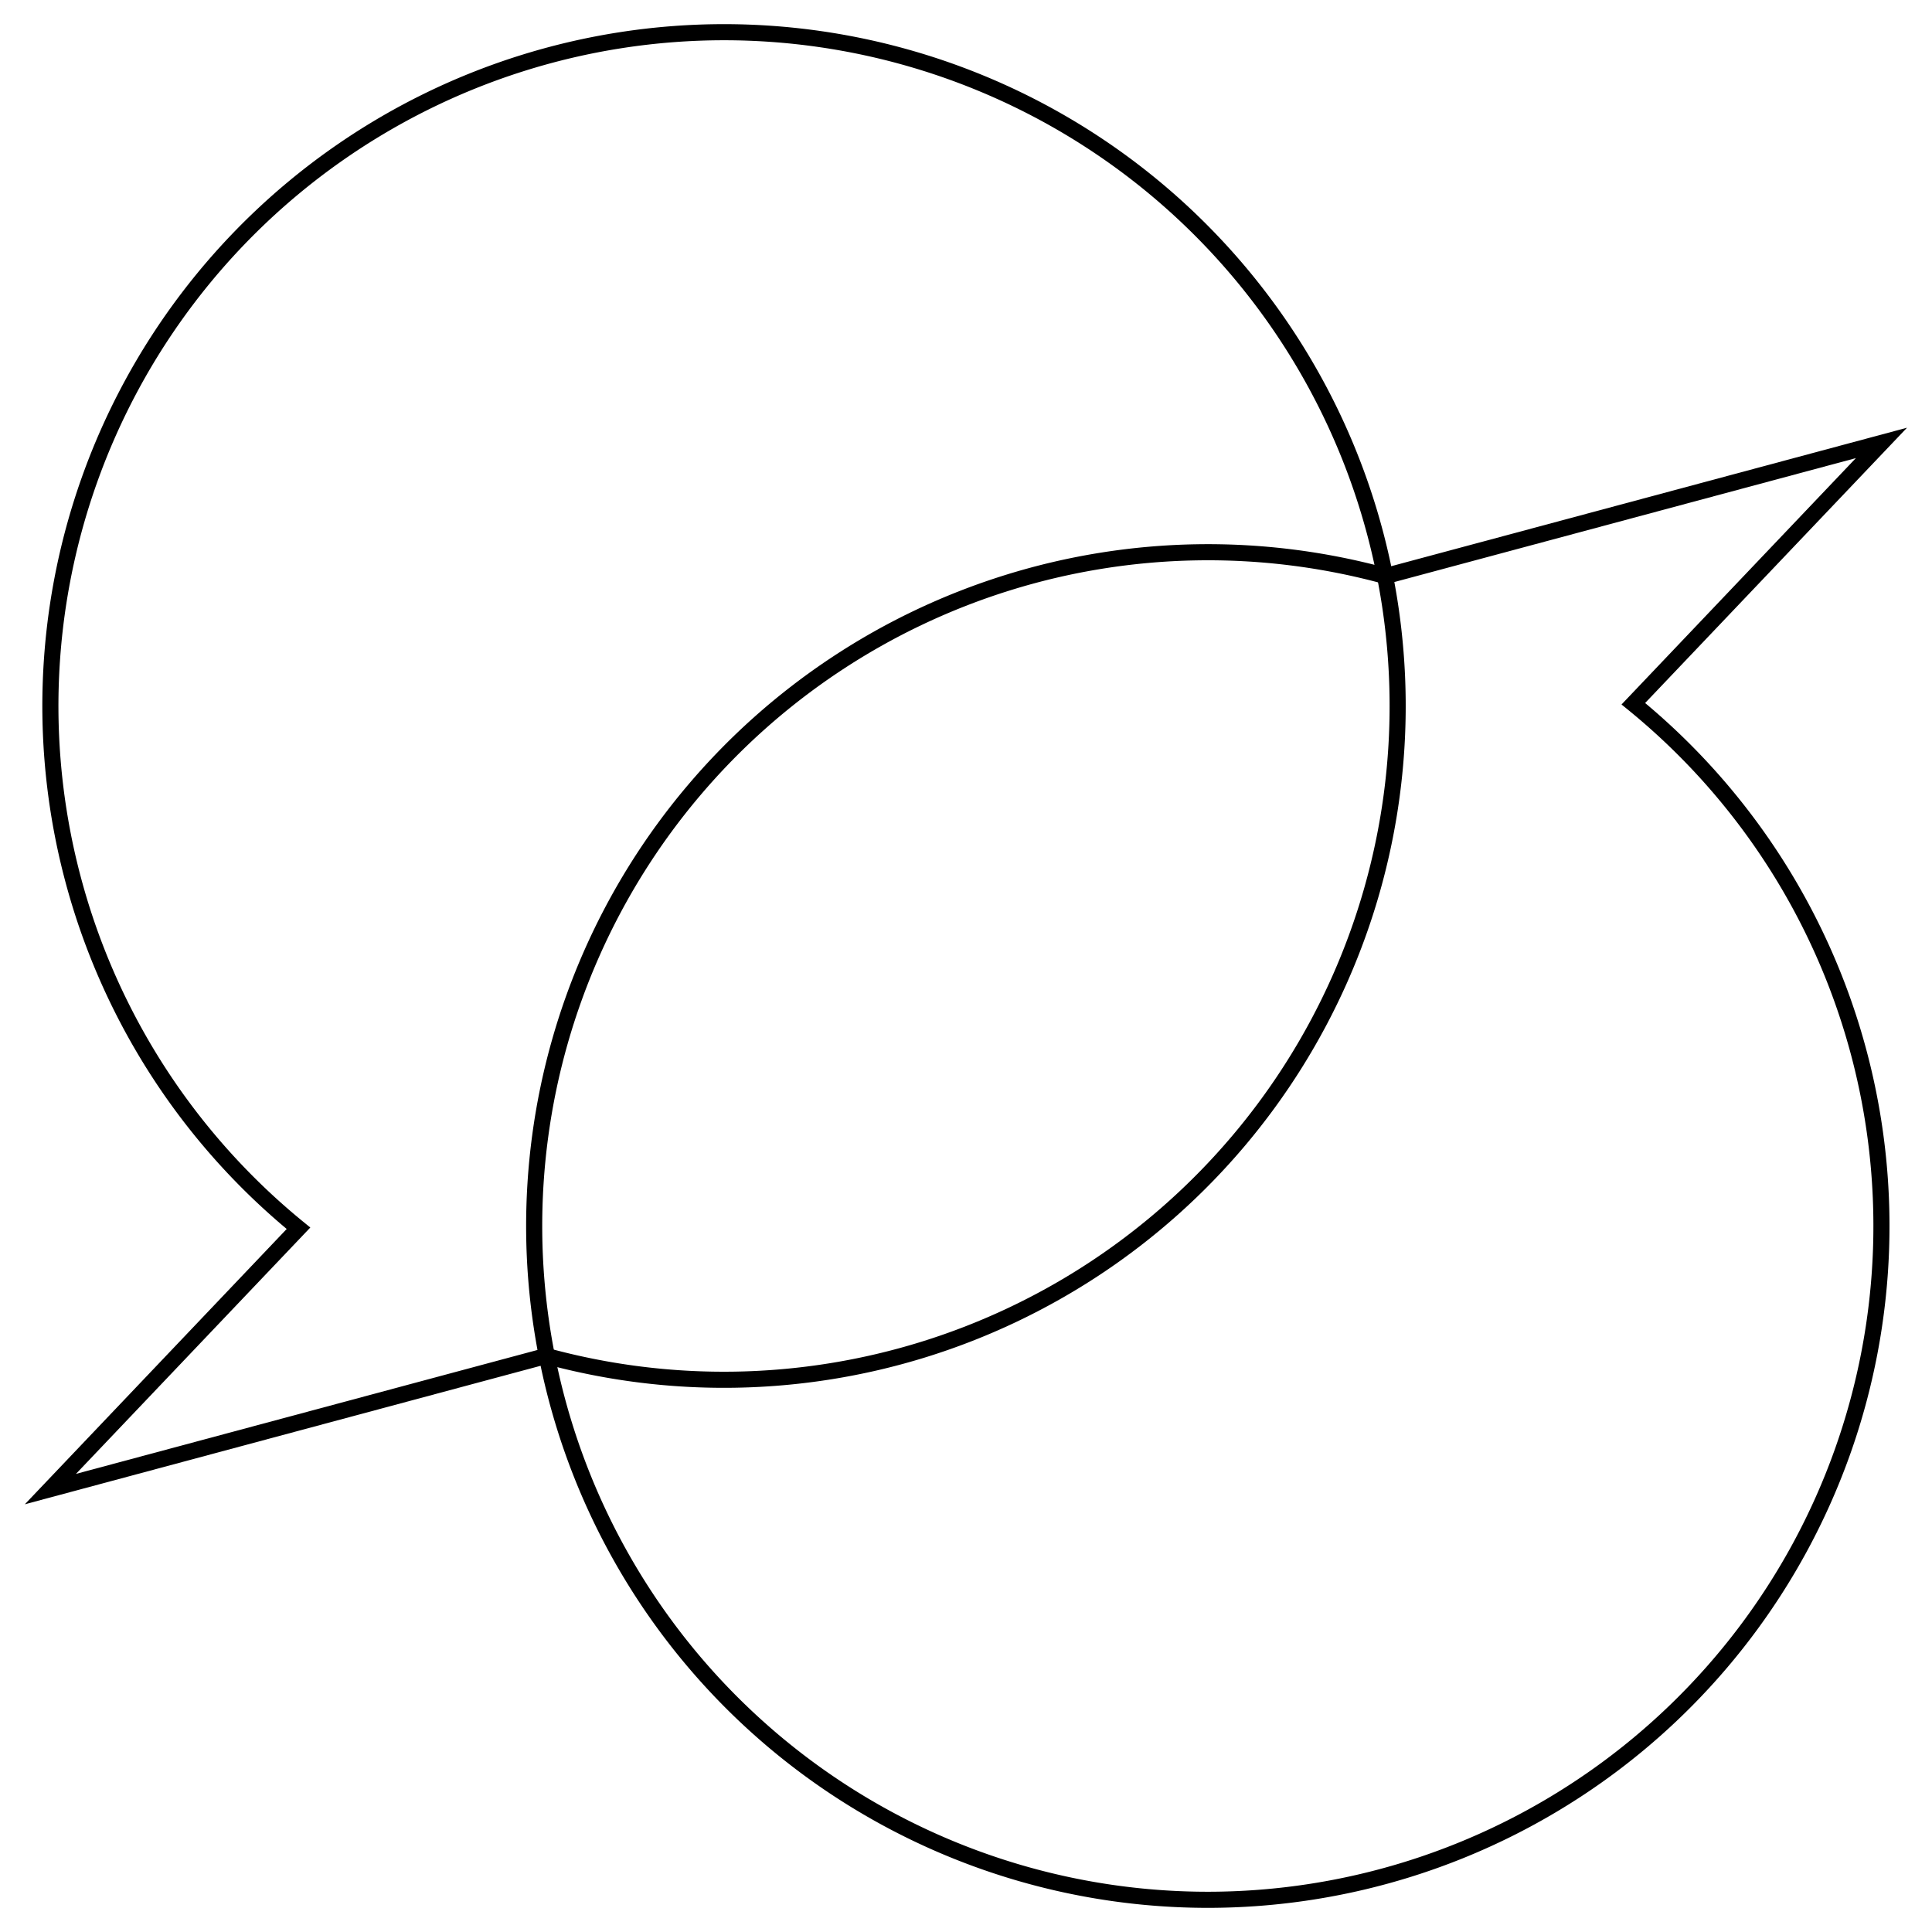
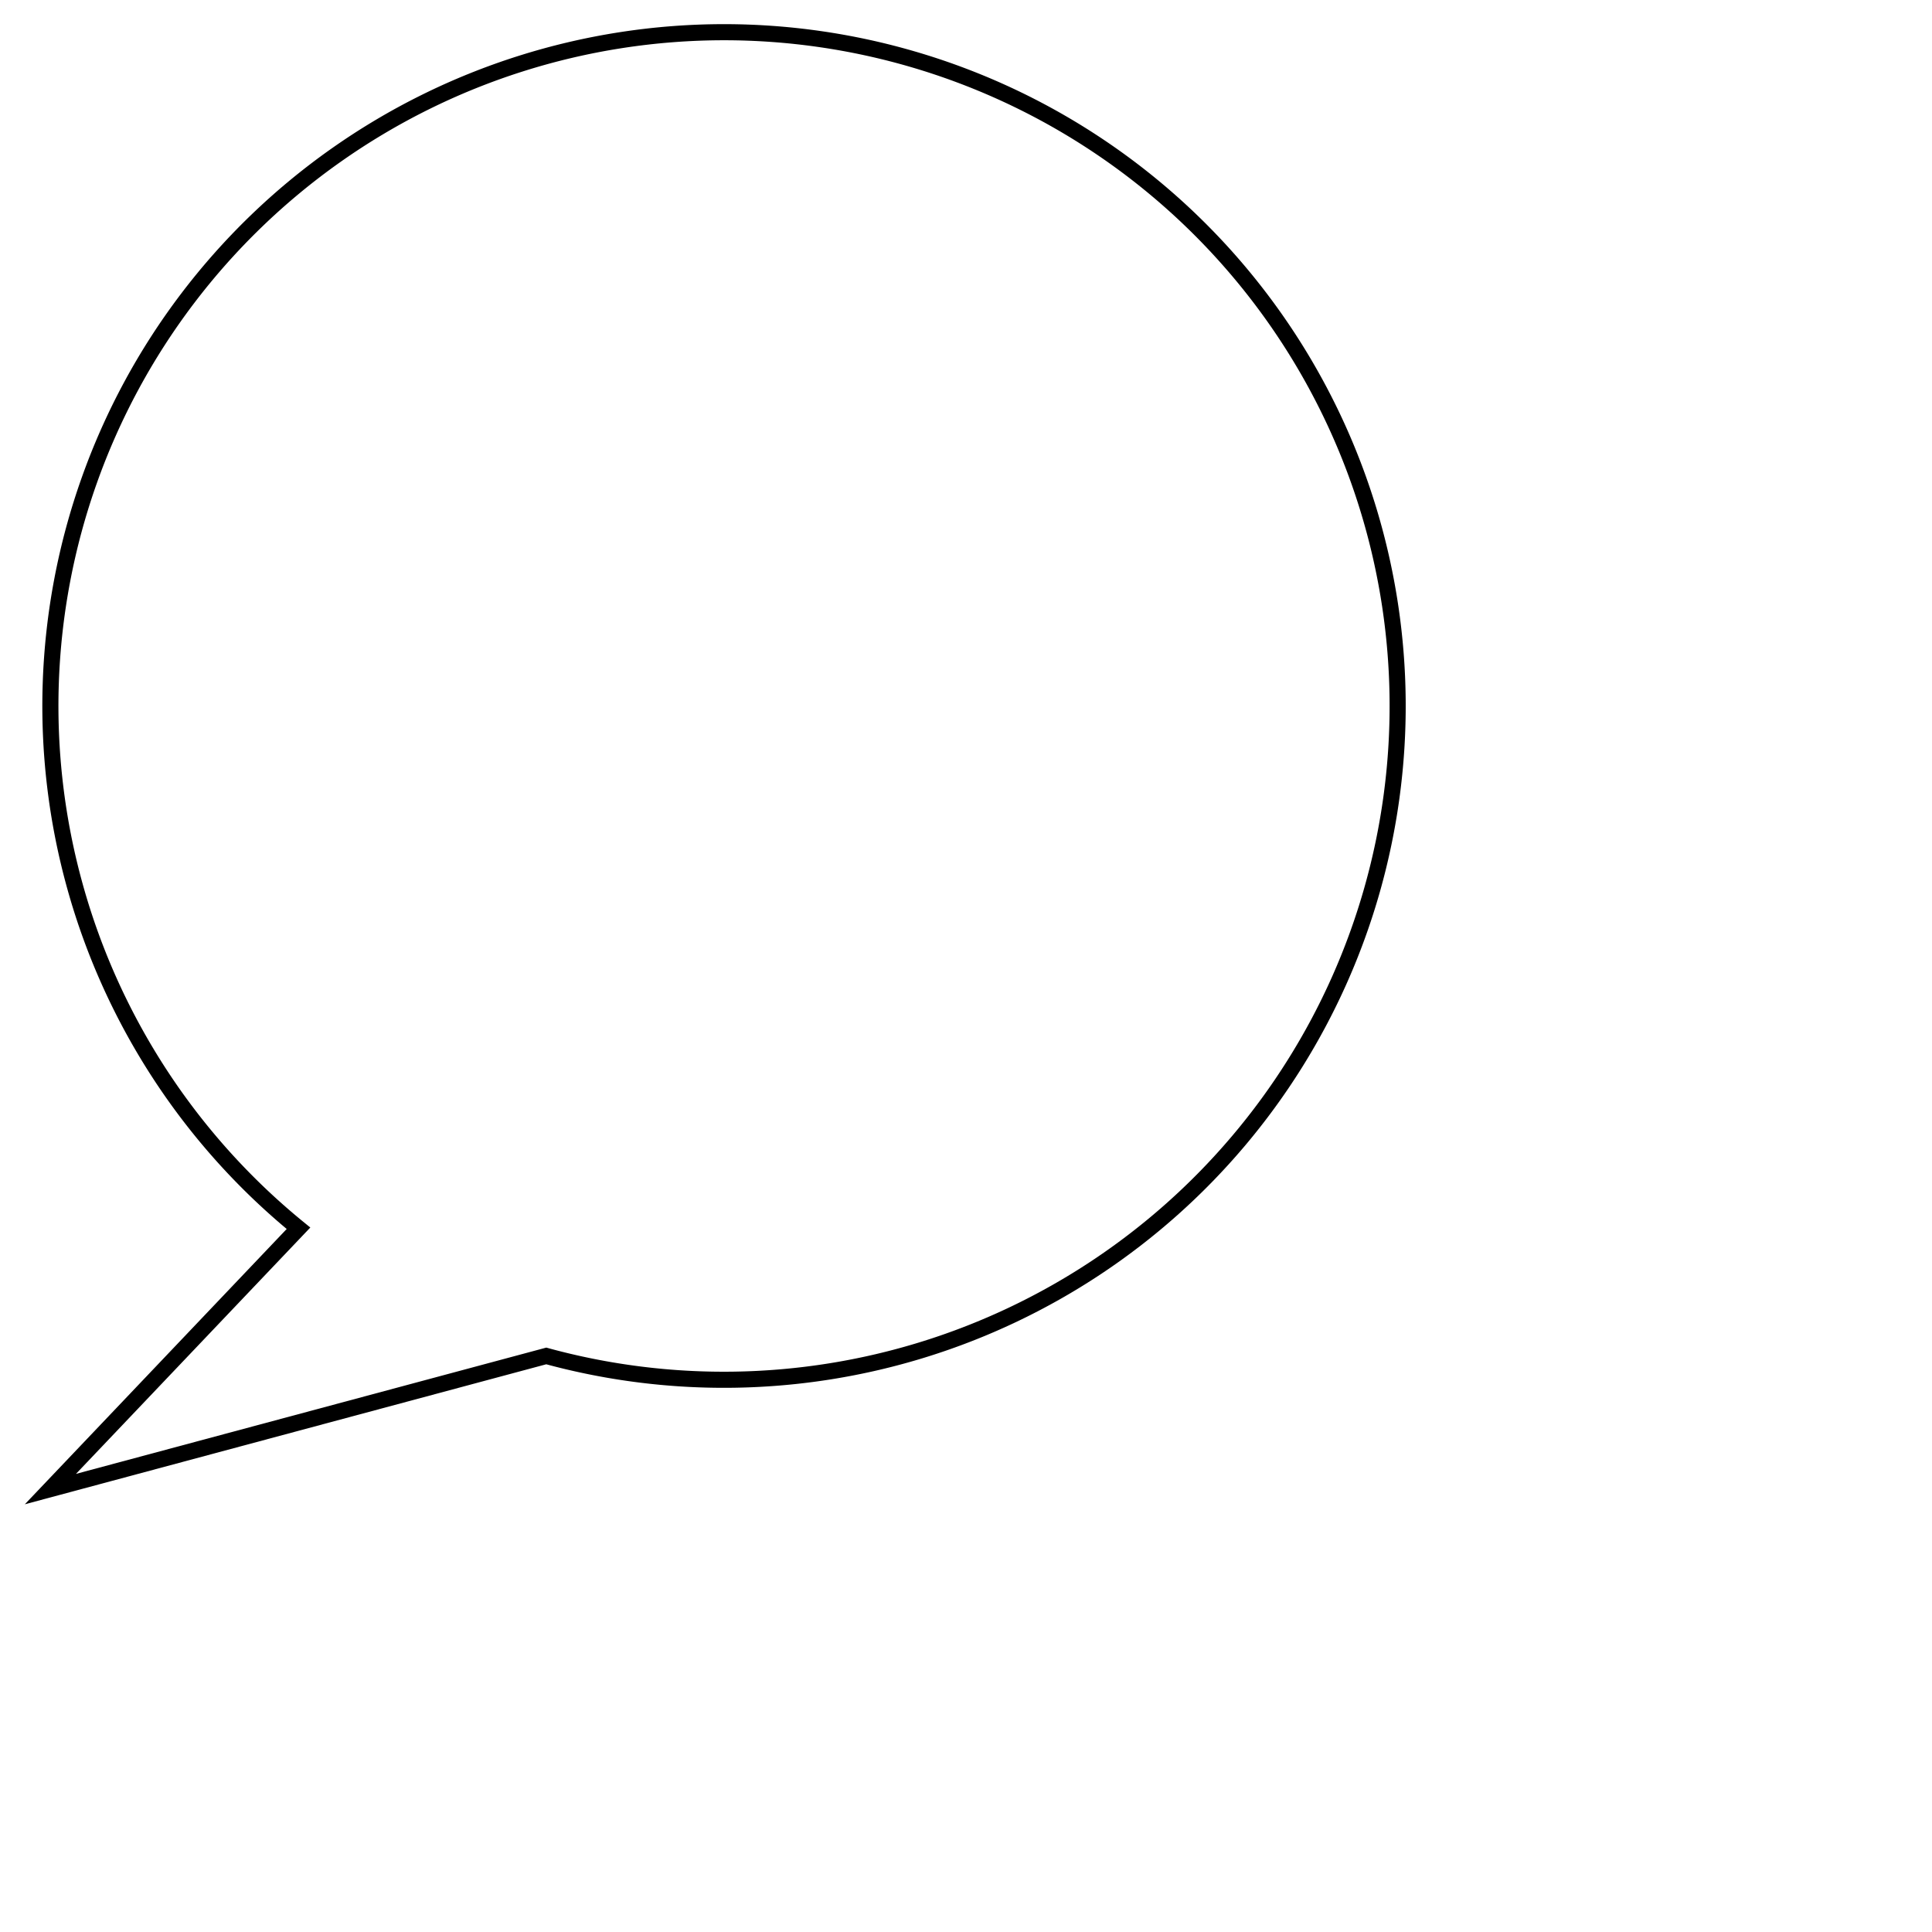
<svg xmlns="http://www.w3.org/2000/svg" id="Calque_1" data-name="Calque 1" viewBox="0 0 120 120">
  <defs>
    <style>.cls-1{fill:none;stroke:#000;stroke-miterlimit:10;}</style>
  </defs>
  <path class="cls-1" d="M45,2A41.85,41.85,0,0,0,18.54,76.29L3.13,92.49l30.8-8.27A41.85,41.85,0,1,0,45,2Z" />
-   <path class="cls-1" d="M75,118a41.85,41.85,0,0,0,26.45-74.29l15.41-16.2-30.8,8.27A41.85,41.85,0,1,0,75,118Z" />
</svg>